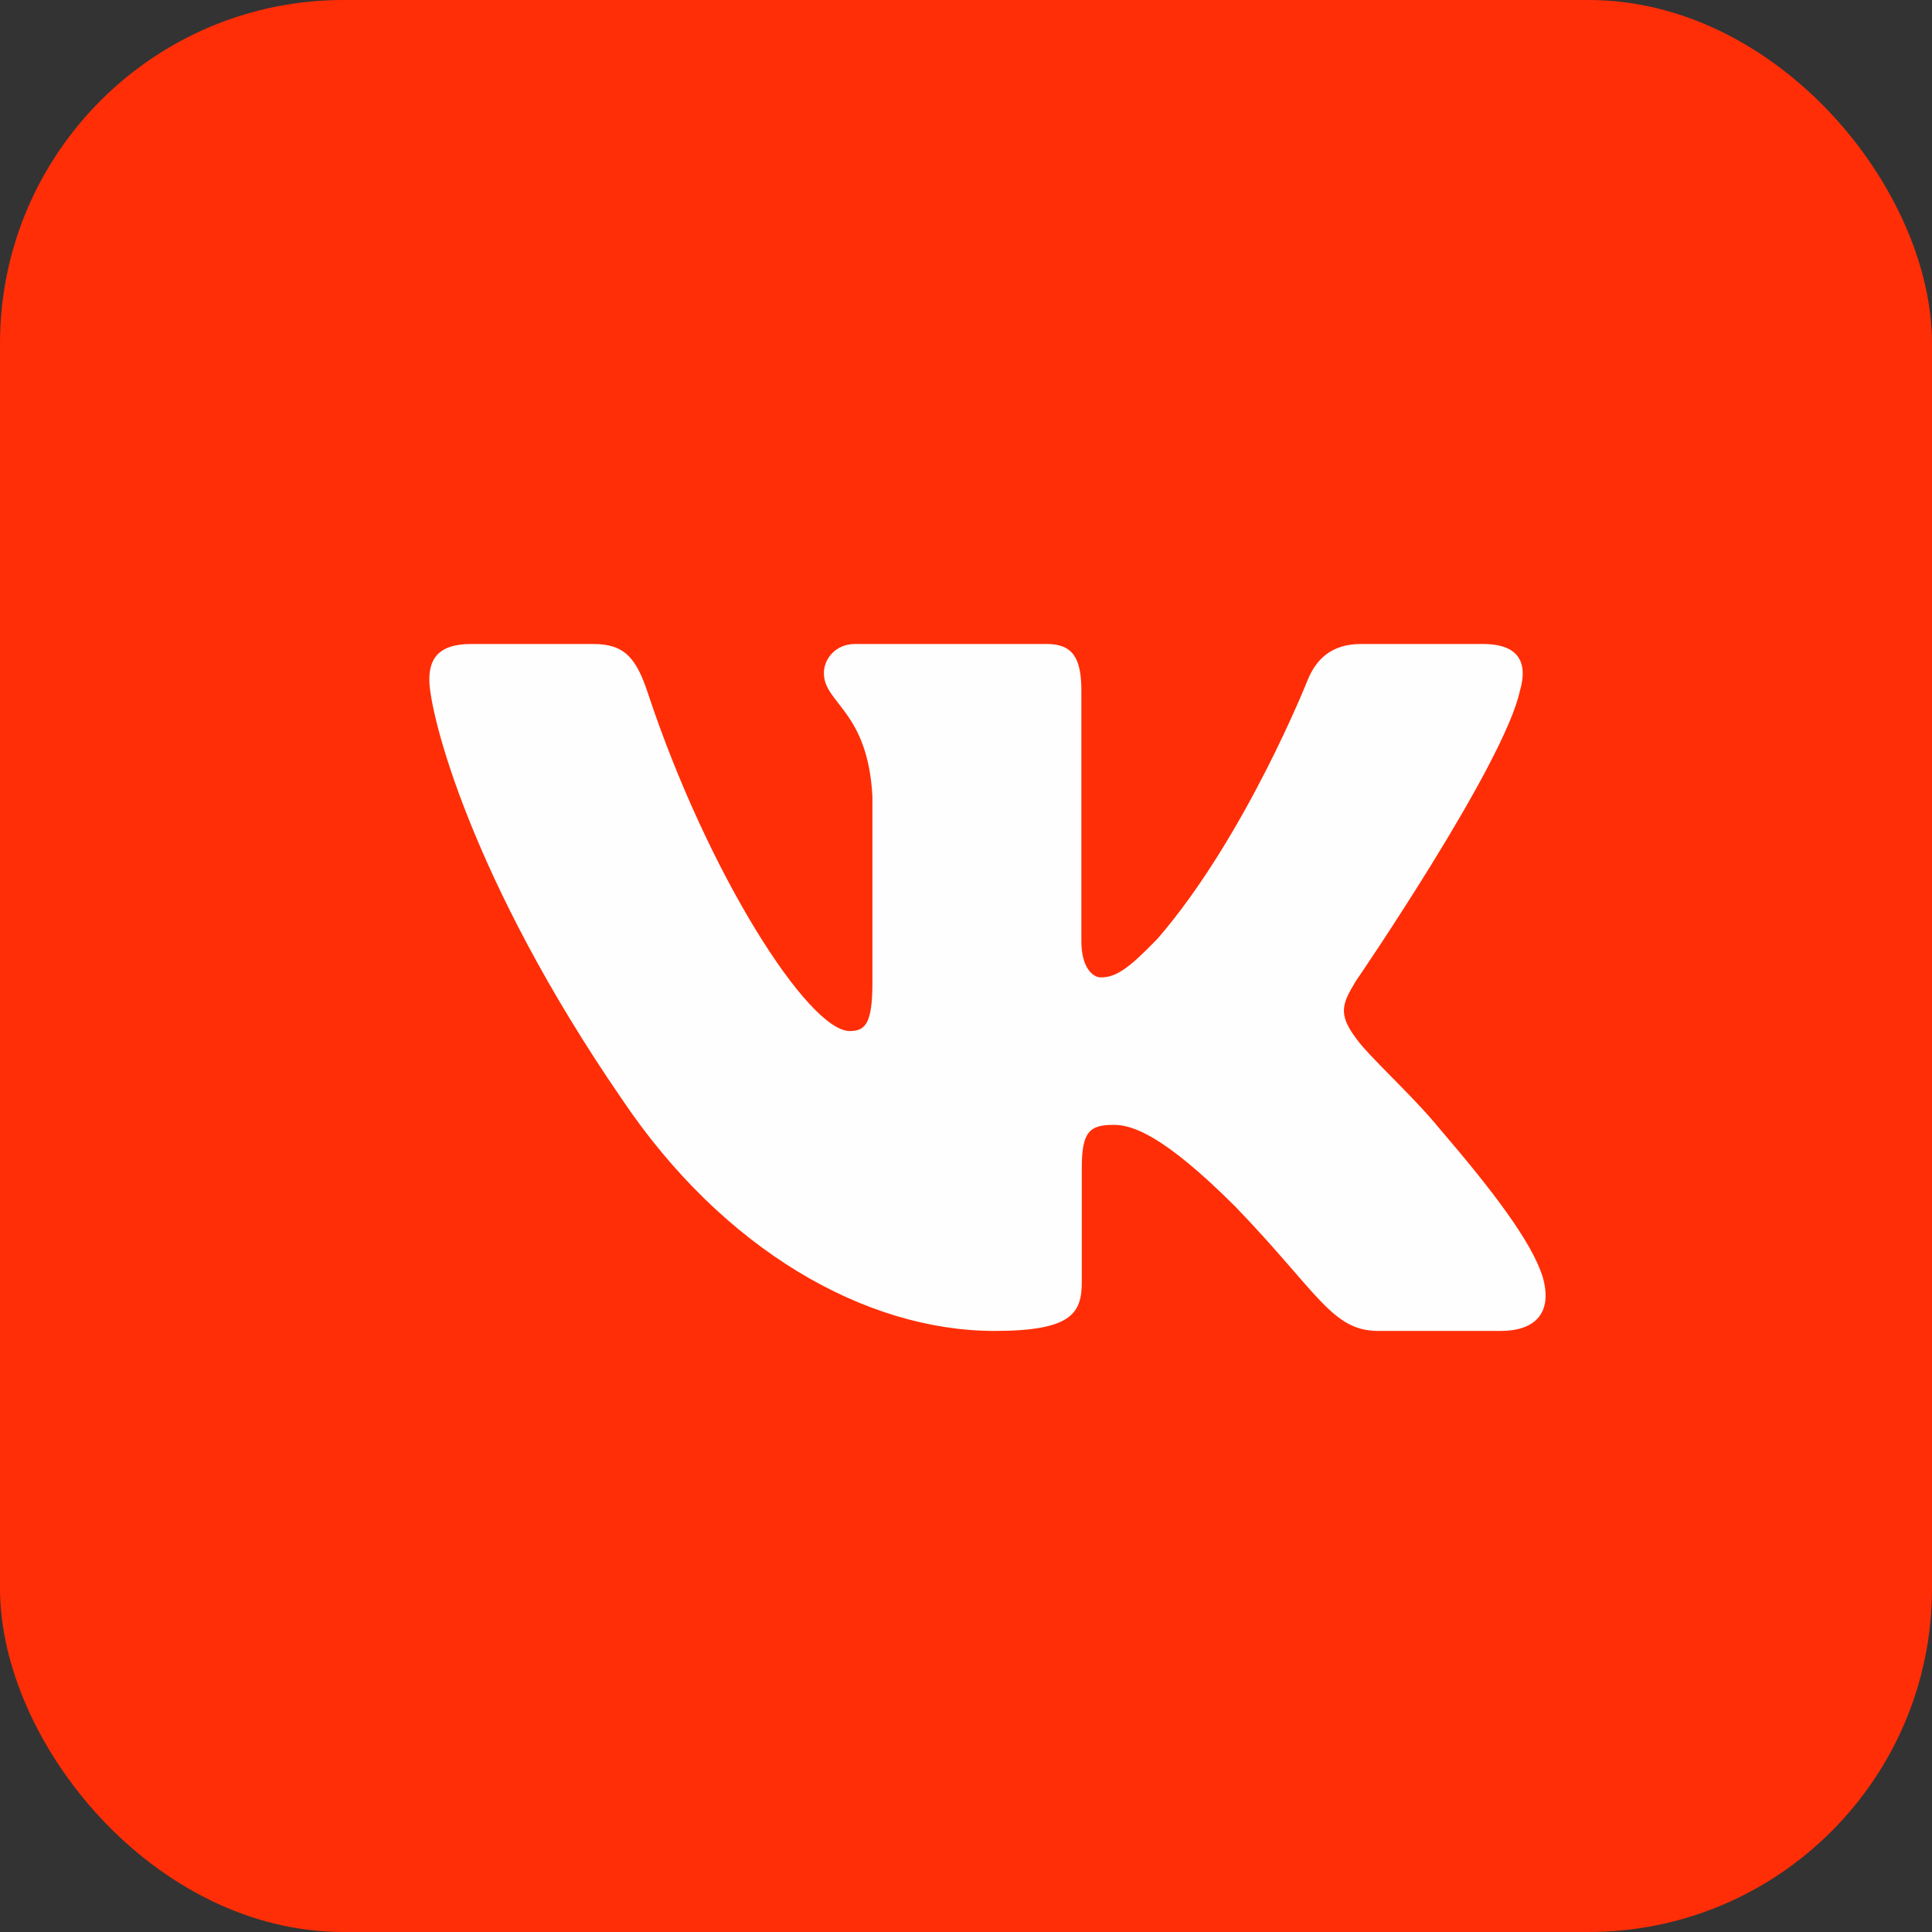
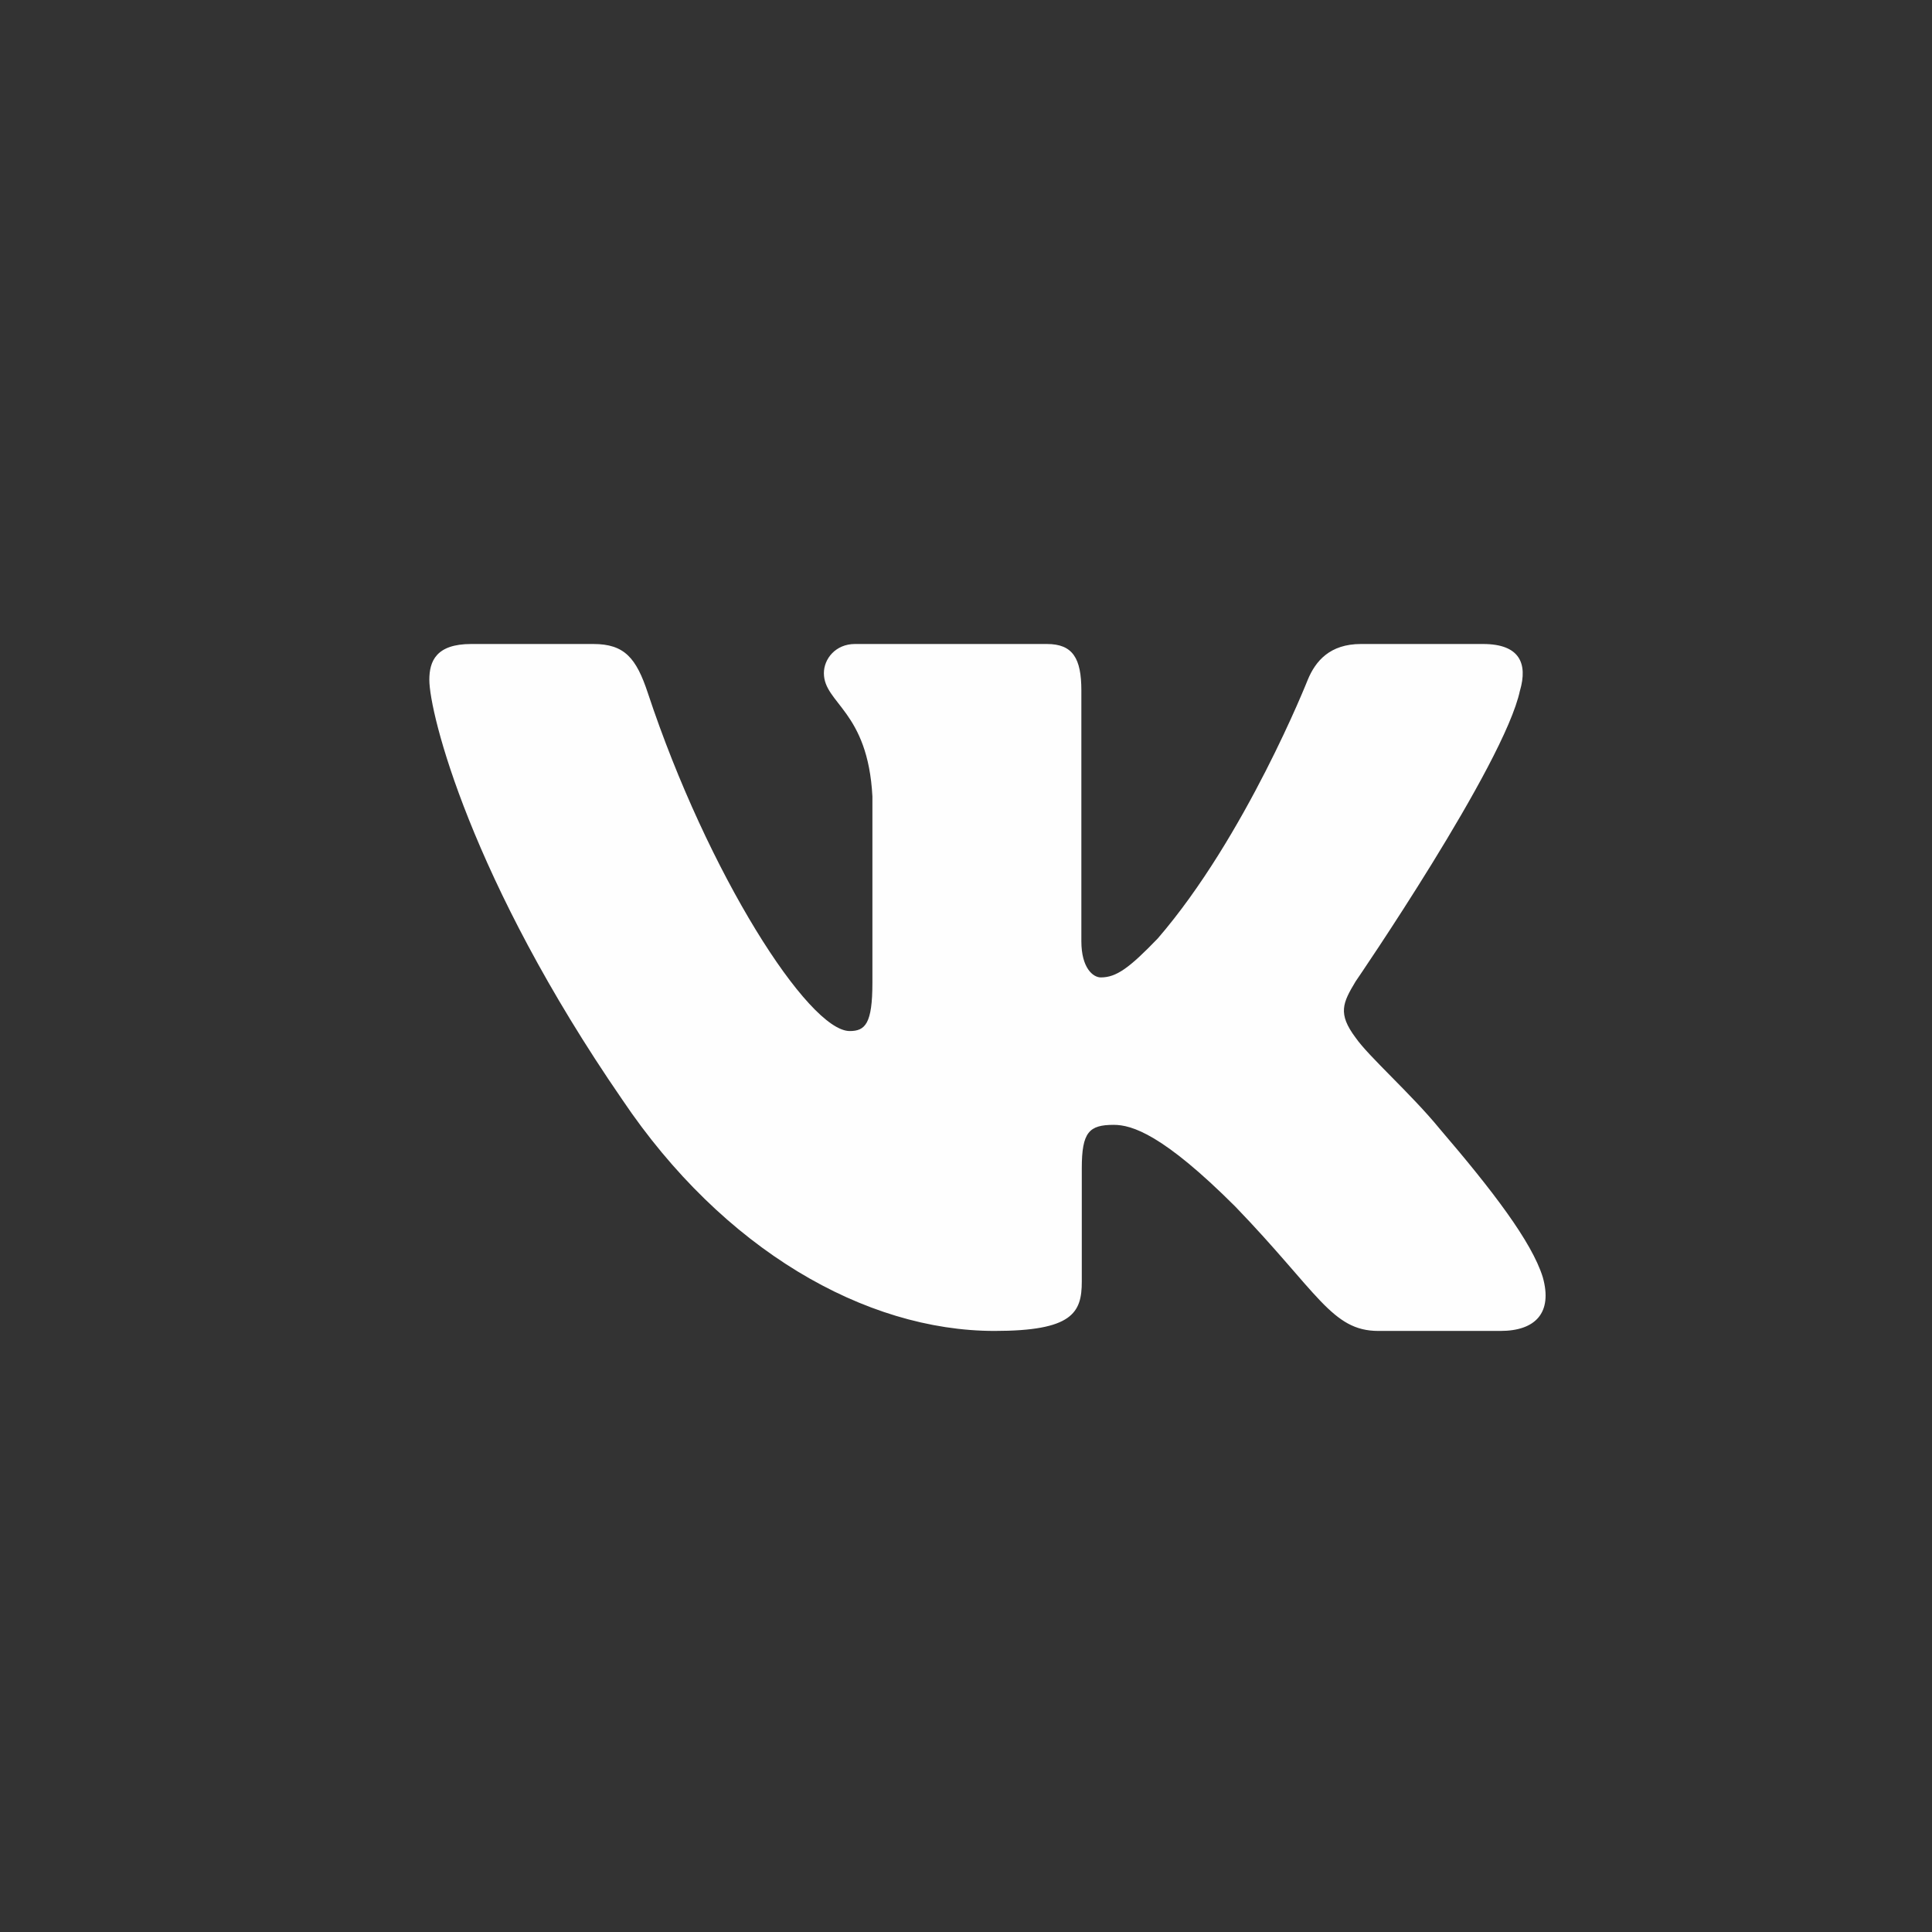
<svg xmlns="http://www.w3.org/2000/svg" width="45" height="45" viewBox="0 0 45 45" fill="none">
  <rect x="0" y="0" width="45" height="45" fill="#333333" stroke="none" />
-   <rect width="45" height="45" rx="8" fill="#FF2E07" />
  <path fill-rule="evenodd" clip-rule="evenodd" d="M35.404 16.083C35.584 15.459 35.404 15 34.542 15H31.699C30.975 15 30.641 15.397 30.46 15.834C30.46 15.834 29.014 19.487 26.966 21.859C26.303 22.547 26.002 22.766 25.64 22.766C25.459 22.766 25.187 22.547 25.187 21.922V16.083C25.187 15.334 24.988 15 24.385 15H19.913C19.462 15 19.19 15.347 19.19 15.678C19.19 16.387 20.215 16.552 20.32 18.55V22.89C20.32 23.842 20.154 24.015 19.792 24.015C18.828 24.015 16.483 20.345 15.091 16.146C14.821 15.329 14.548 15 13.821 15H10.975C10.162 15 10 15.397 10 15.834C10 16.614 10.964 20.486 14.49 25.607C16.841 29.104 20.151 31 23.166 31C24.974 31 25.197 30.579 25.197 29.854V27.21C25.197 26.368 25.368 26.2 25.941 26.2C26.363 26.2 27.086 26.419 28.774 28.105C30.702 30.104 31.02 31 32.105 31H34.949C35.761 31 36.169 30.579 35.934 29.747C35.677 28.92 34.756 27.719 33.535 26.294C32.872 25.482 31.878 24.608 31.575 24.17C31.154 23.609 31.274 23.359 31.575 22.859C31.575 22.859 35.042 17.801 35.403 16.083" fill="#FEFEFE" />
</svg>